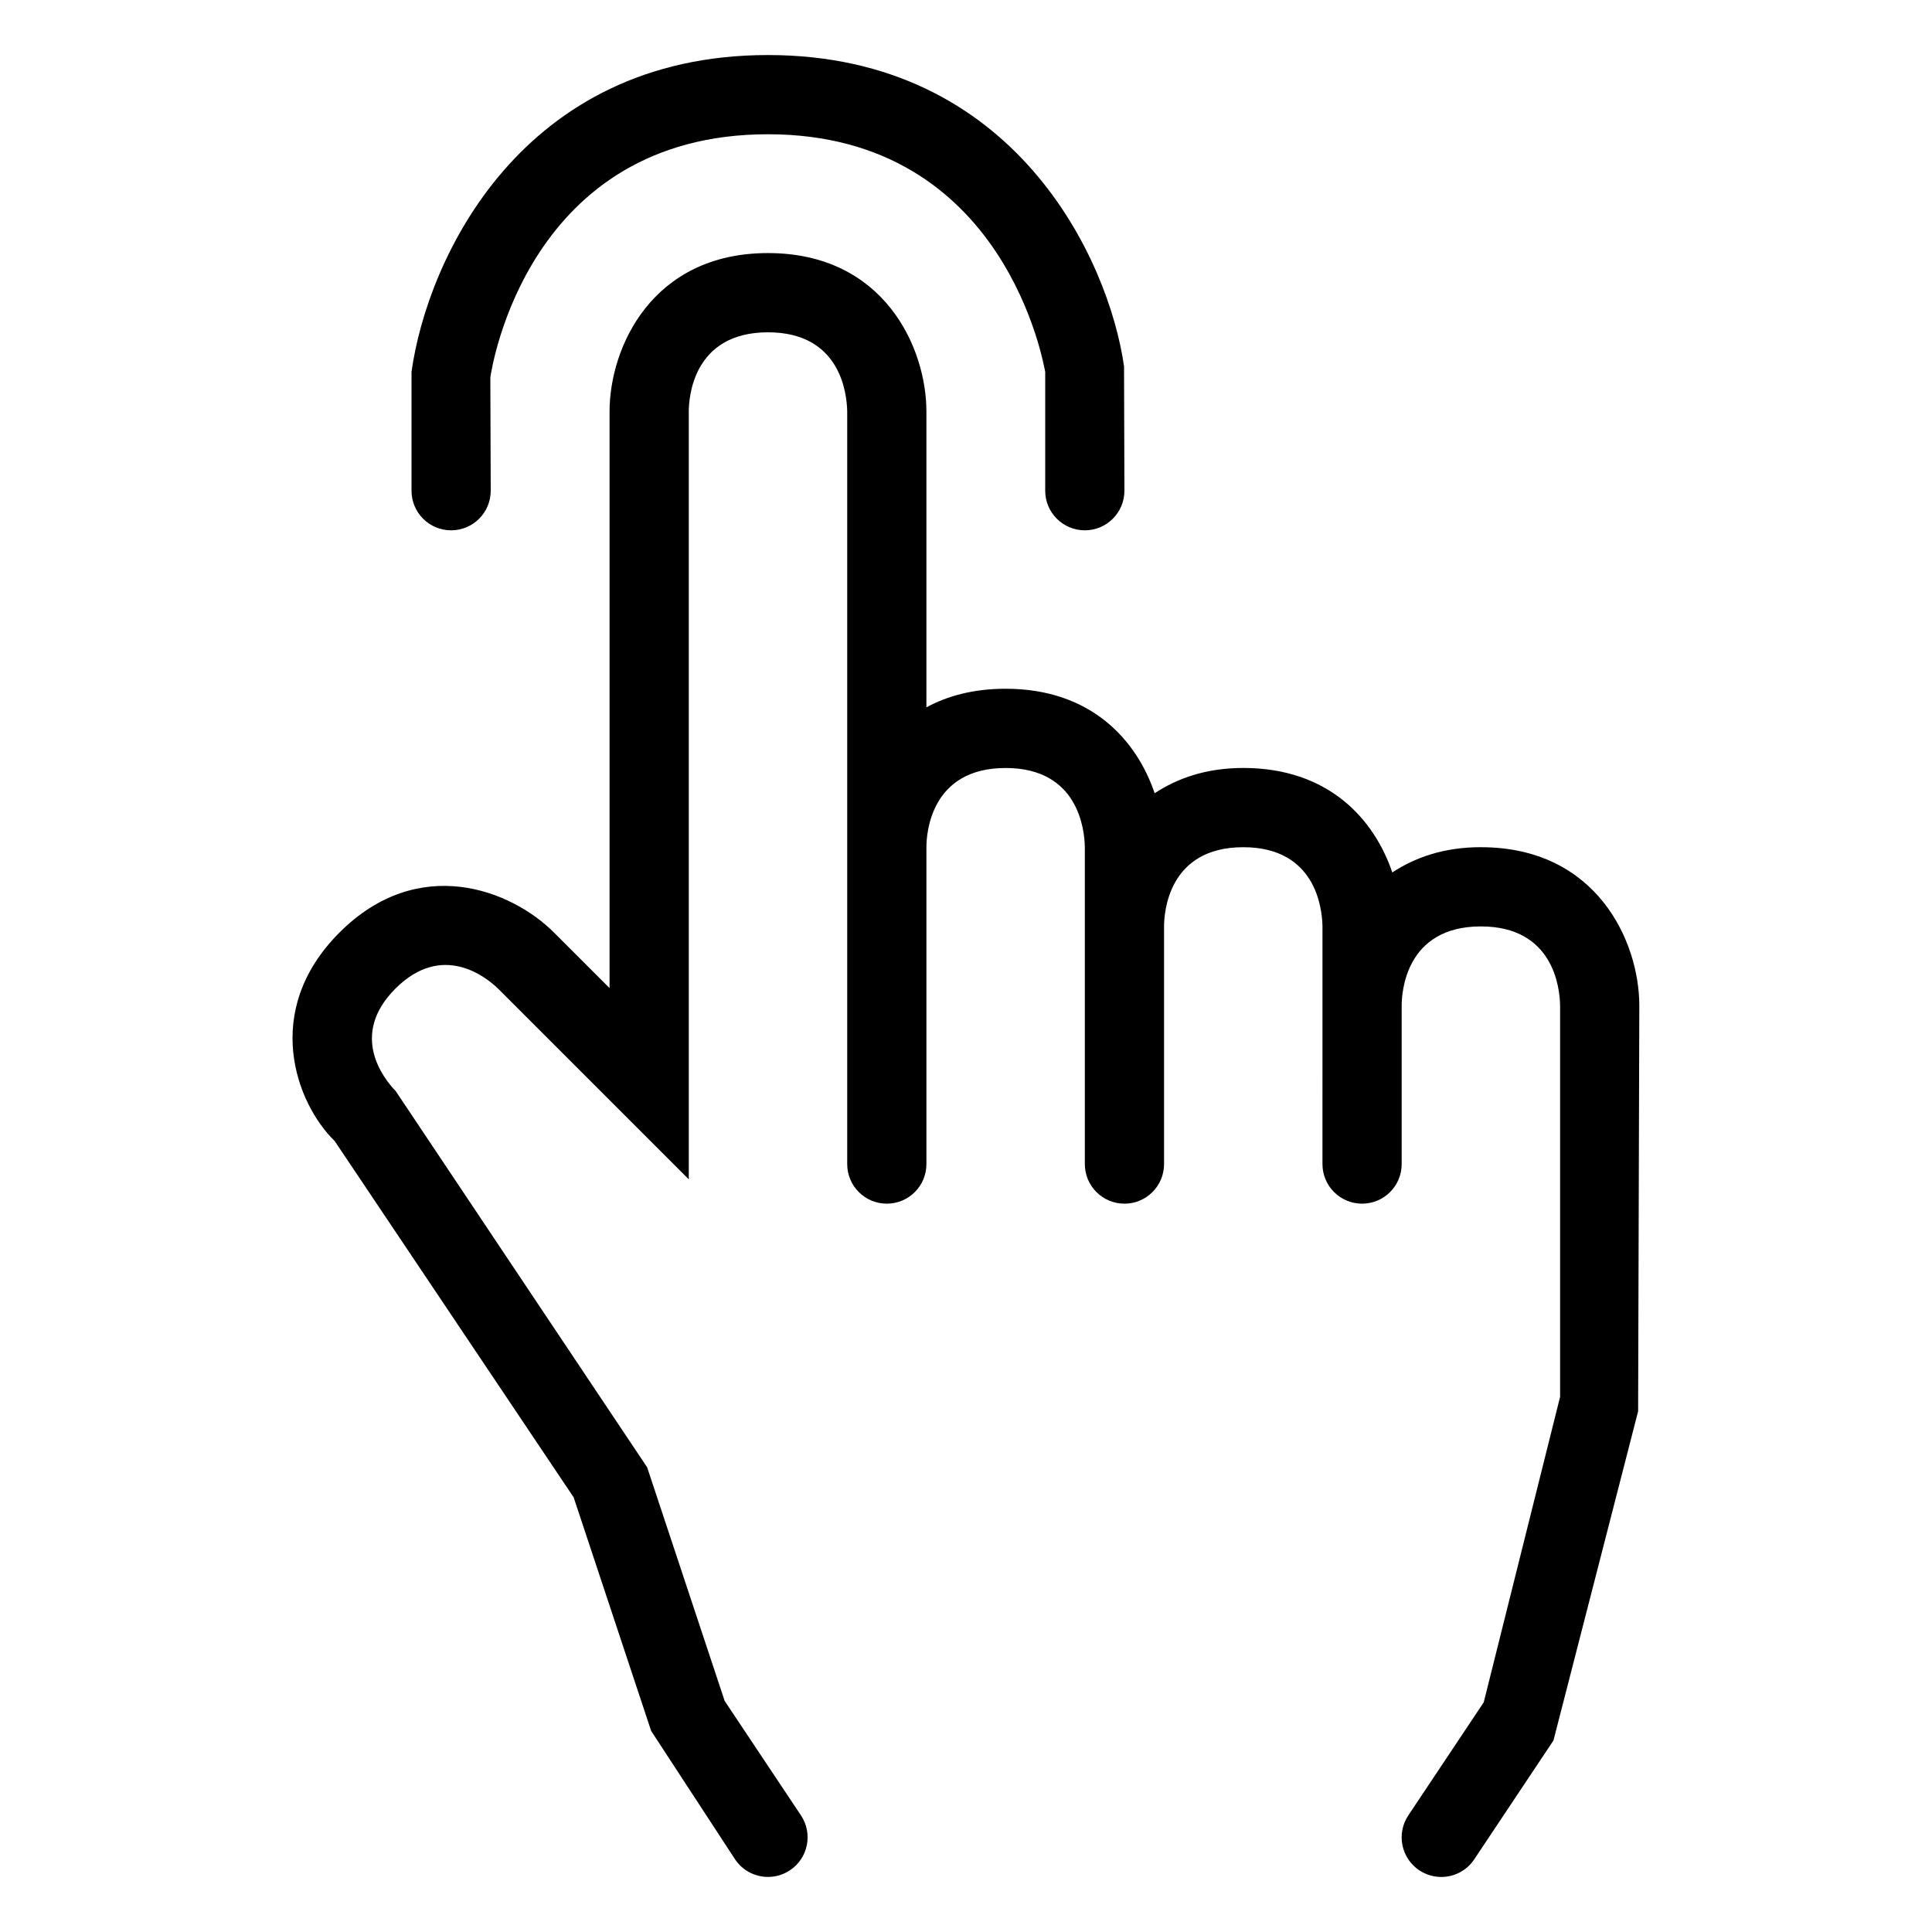
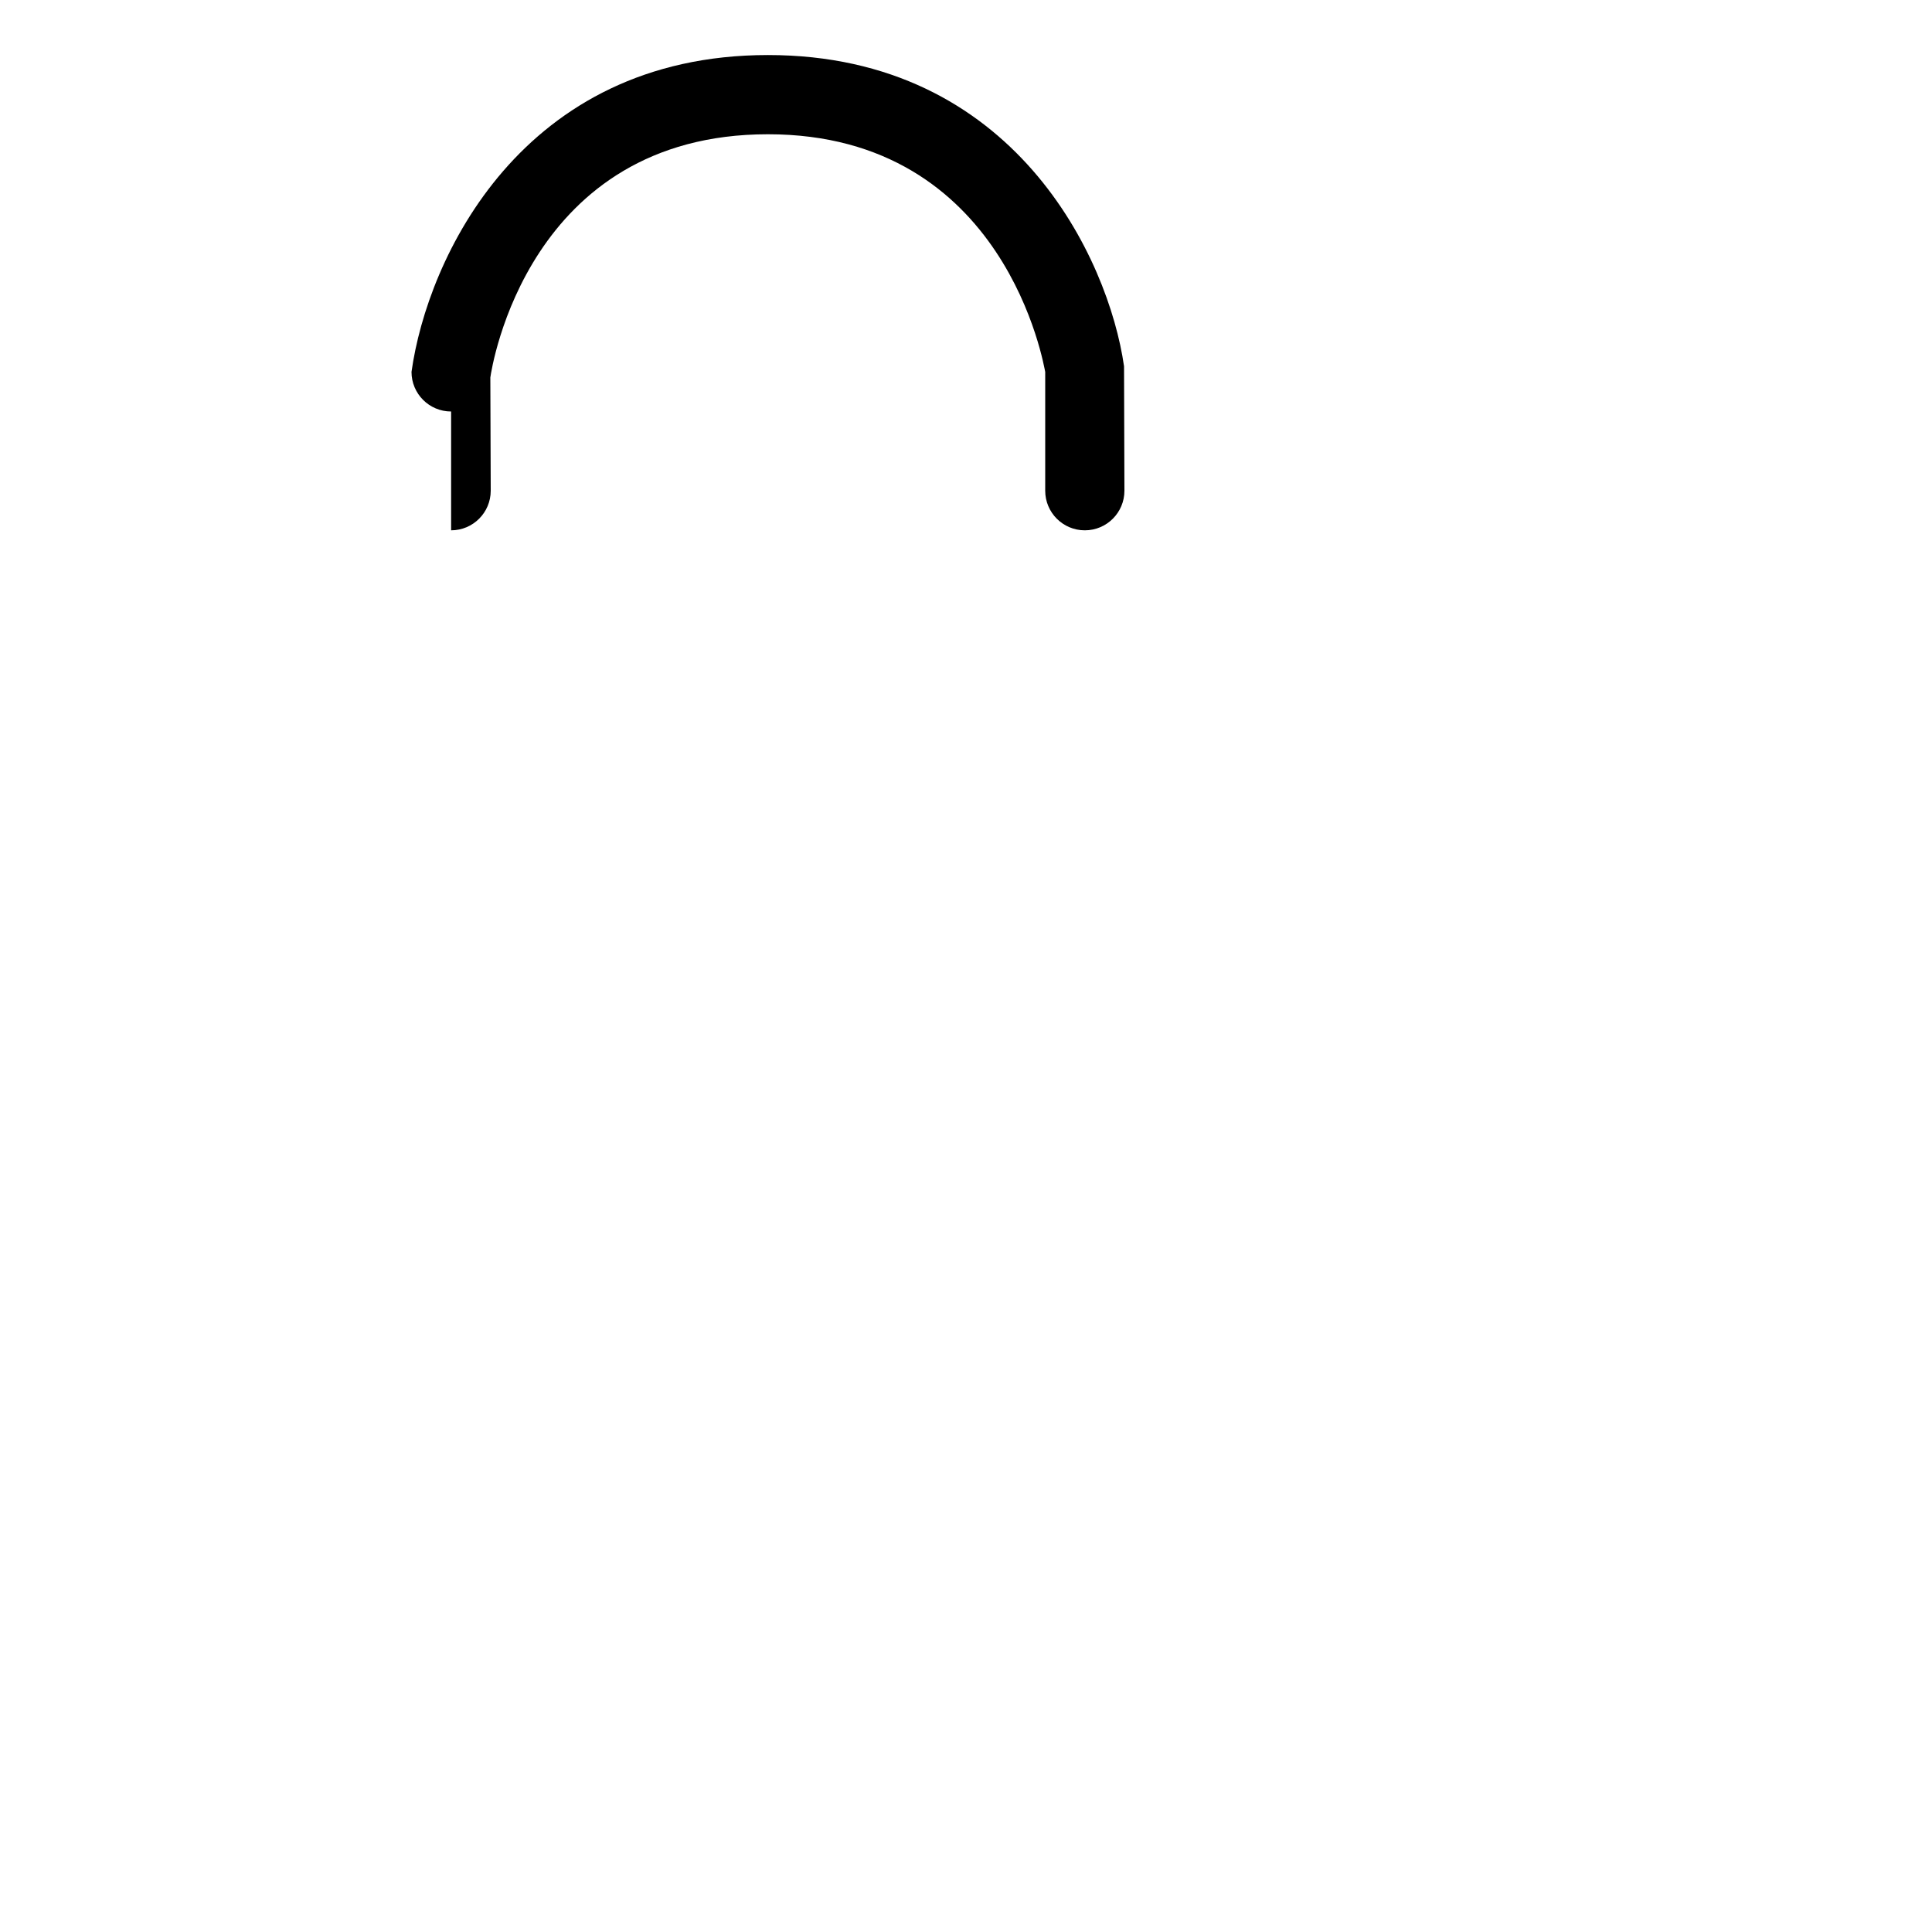
<svg xmlns="http://www.w3.org/2000/svg" fill="#000000" width="800px" height="800px" version="1.1" viewBox="144 144 512 512">
  <g>
-     <path d="m536.45 368.51c-9.781 0-17.383 2.699-23.477 6.695-4.738-13.965-16.734-27.688-39.496-27.688-9.781 0-17.383 2.699-23.477 6.695-4.742-13.965-16.738-27.688-39.5-27.688-8.406 0-15.344 1.867-20.992 4.922v-78.395c0-16.871-11.184-41.984-41.984-41.984s-41.984 25.113-41.984 41.984v152.81l-14.738-14.738c-11.43-11.43-35.977-20.848-56.828 0-20.848 20.848-11.418 45.406-1.293 55.246l63.344 94.445 20.543 61.91 22.223 34.008c2.019 3.031 5.352 4.672 8.742 4.672 2 0 4.019-0.574 5.812-1.762 4.828-3.219 6.129-9.738 2.91-14.555l-20.211-30.32-20.543-61.91-66.625-99.691c-3.148-3.258-12.445-14.82-0.062-27.203 12.391-12.352 23.965-3.066 27.141 0l50.578 50.574v-203.48c0-3.504 1.016-20.992 20.992-20.992 19.168 0 20.91 16.125 20.992 20.992v199.43c0 5.801 4.695 10.496 10.496 10.496 5.801 0 10.496-4.695 10.496-10.496v-83.969c0-3.504 1.016-20.992 20.992-20.992 19.168 0 20.91 16.125 20.992 20.992v83.969c0 5.801 4.695 10.496 10.496 10.496s10.496-4.695 10.496-10.496v-62.977c0-3.504 1.016-20.992 20.992-20.992 19.168 0 20.91 16.125 20.992 20.992v20.992l-0.004 31.488v10.496c0 5.801 4.695 10.496 10.496 10.496s10.496-4.695 10.496-10.496v-41.984c0-3.504 1.016-20.992 20.992-20.992 19.168 0 20.91 16.125 20.992 20.992v103.67l-20.234 80.953-19.988 29.973c-3.219 4.816-1.918 11.336 2.91 14.555 1.797 1.188 3.816 1.762 5.816 1.762 3.394 0 6.723-1.641 8.742-4.676l20.992-31.488 22.438-87.25 0.316-107.5c0-16.875-11.18-41.984-41.984-41.984z" />
-     <path d="m263.55 284.54c5.801 0 10.496-4.695 10.496-10.496l-0.102-30.004c0.367-2.633 9.93-64.461 73.574-64.461 63.254 0 73.184 61.859 73.473 62.977v31.488c0 5.801 4.695 10.496 10.496 10.496s10.496-4.695 10.496-10.496l-0.102-32.973c-4.082-28.527-29.051-82.484-94.363-82.484s-90.285 53.957-94.465 83.969v31.488c0 5.801 4.695 10.496 10.496 10.496z" />
+     <path d="m263.55 284.54c5.801 0 10.496-4.695 10.496-10.496l-0.102-30.004c0.367-2.633 9.93-64.461 73.574-64.461 63.254 0 73.184 61.859 73.473 62.977v31.488c0 5.801 4.695 10.496 10.496 10.496s10.496-4.695 10.496-10.496l-0.102-32.973c-4.082-28.527-29.051-82.484-94.363-82.484s-90.285 53.957-94.465 83.969c0 5.801 4.695 10.496 10.496 10.496z" />
  </g>
</svg>